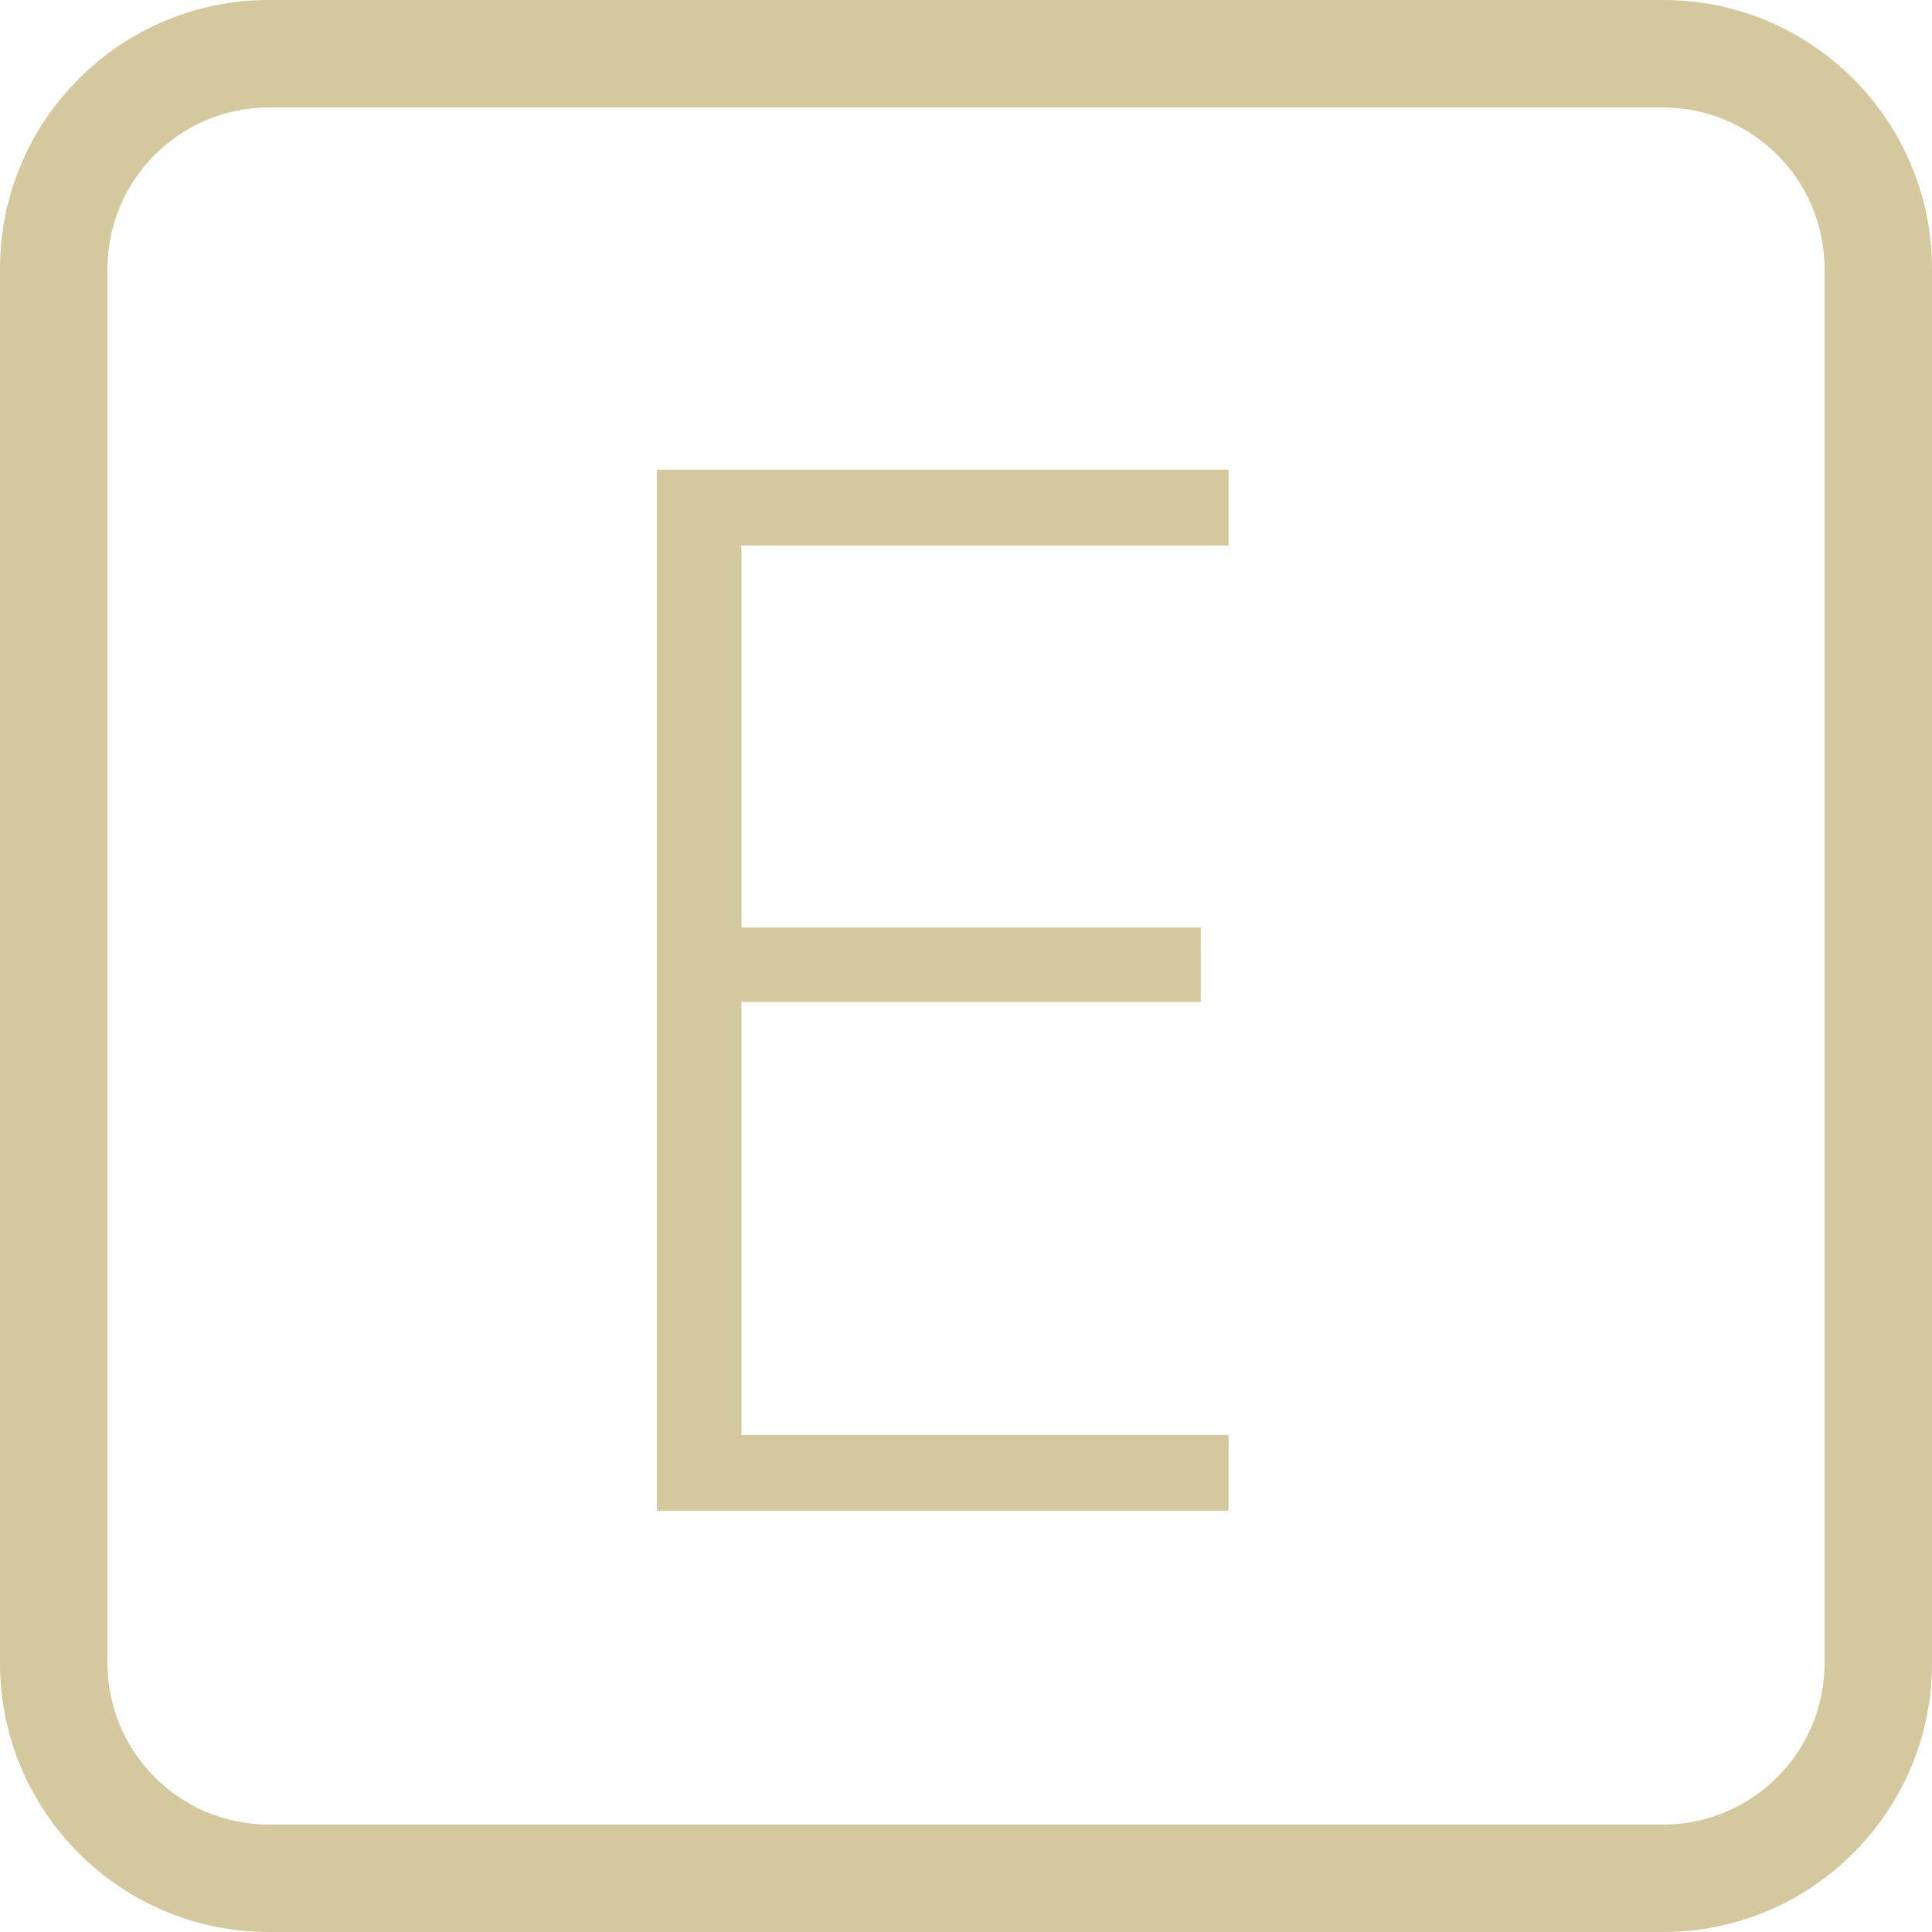
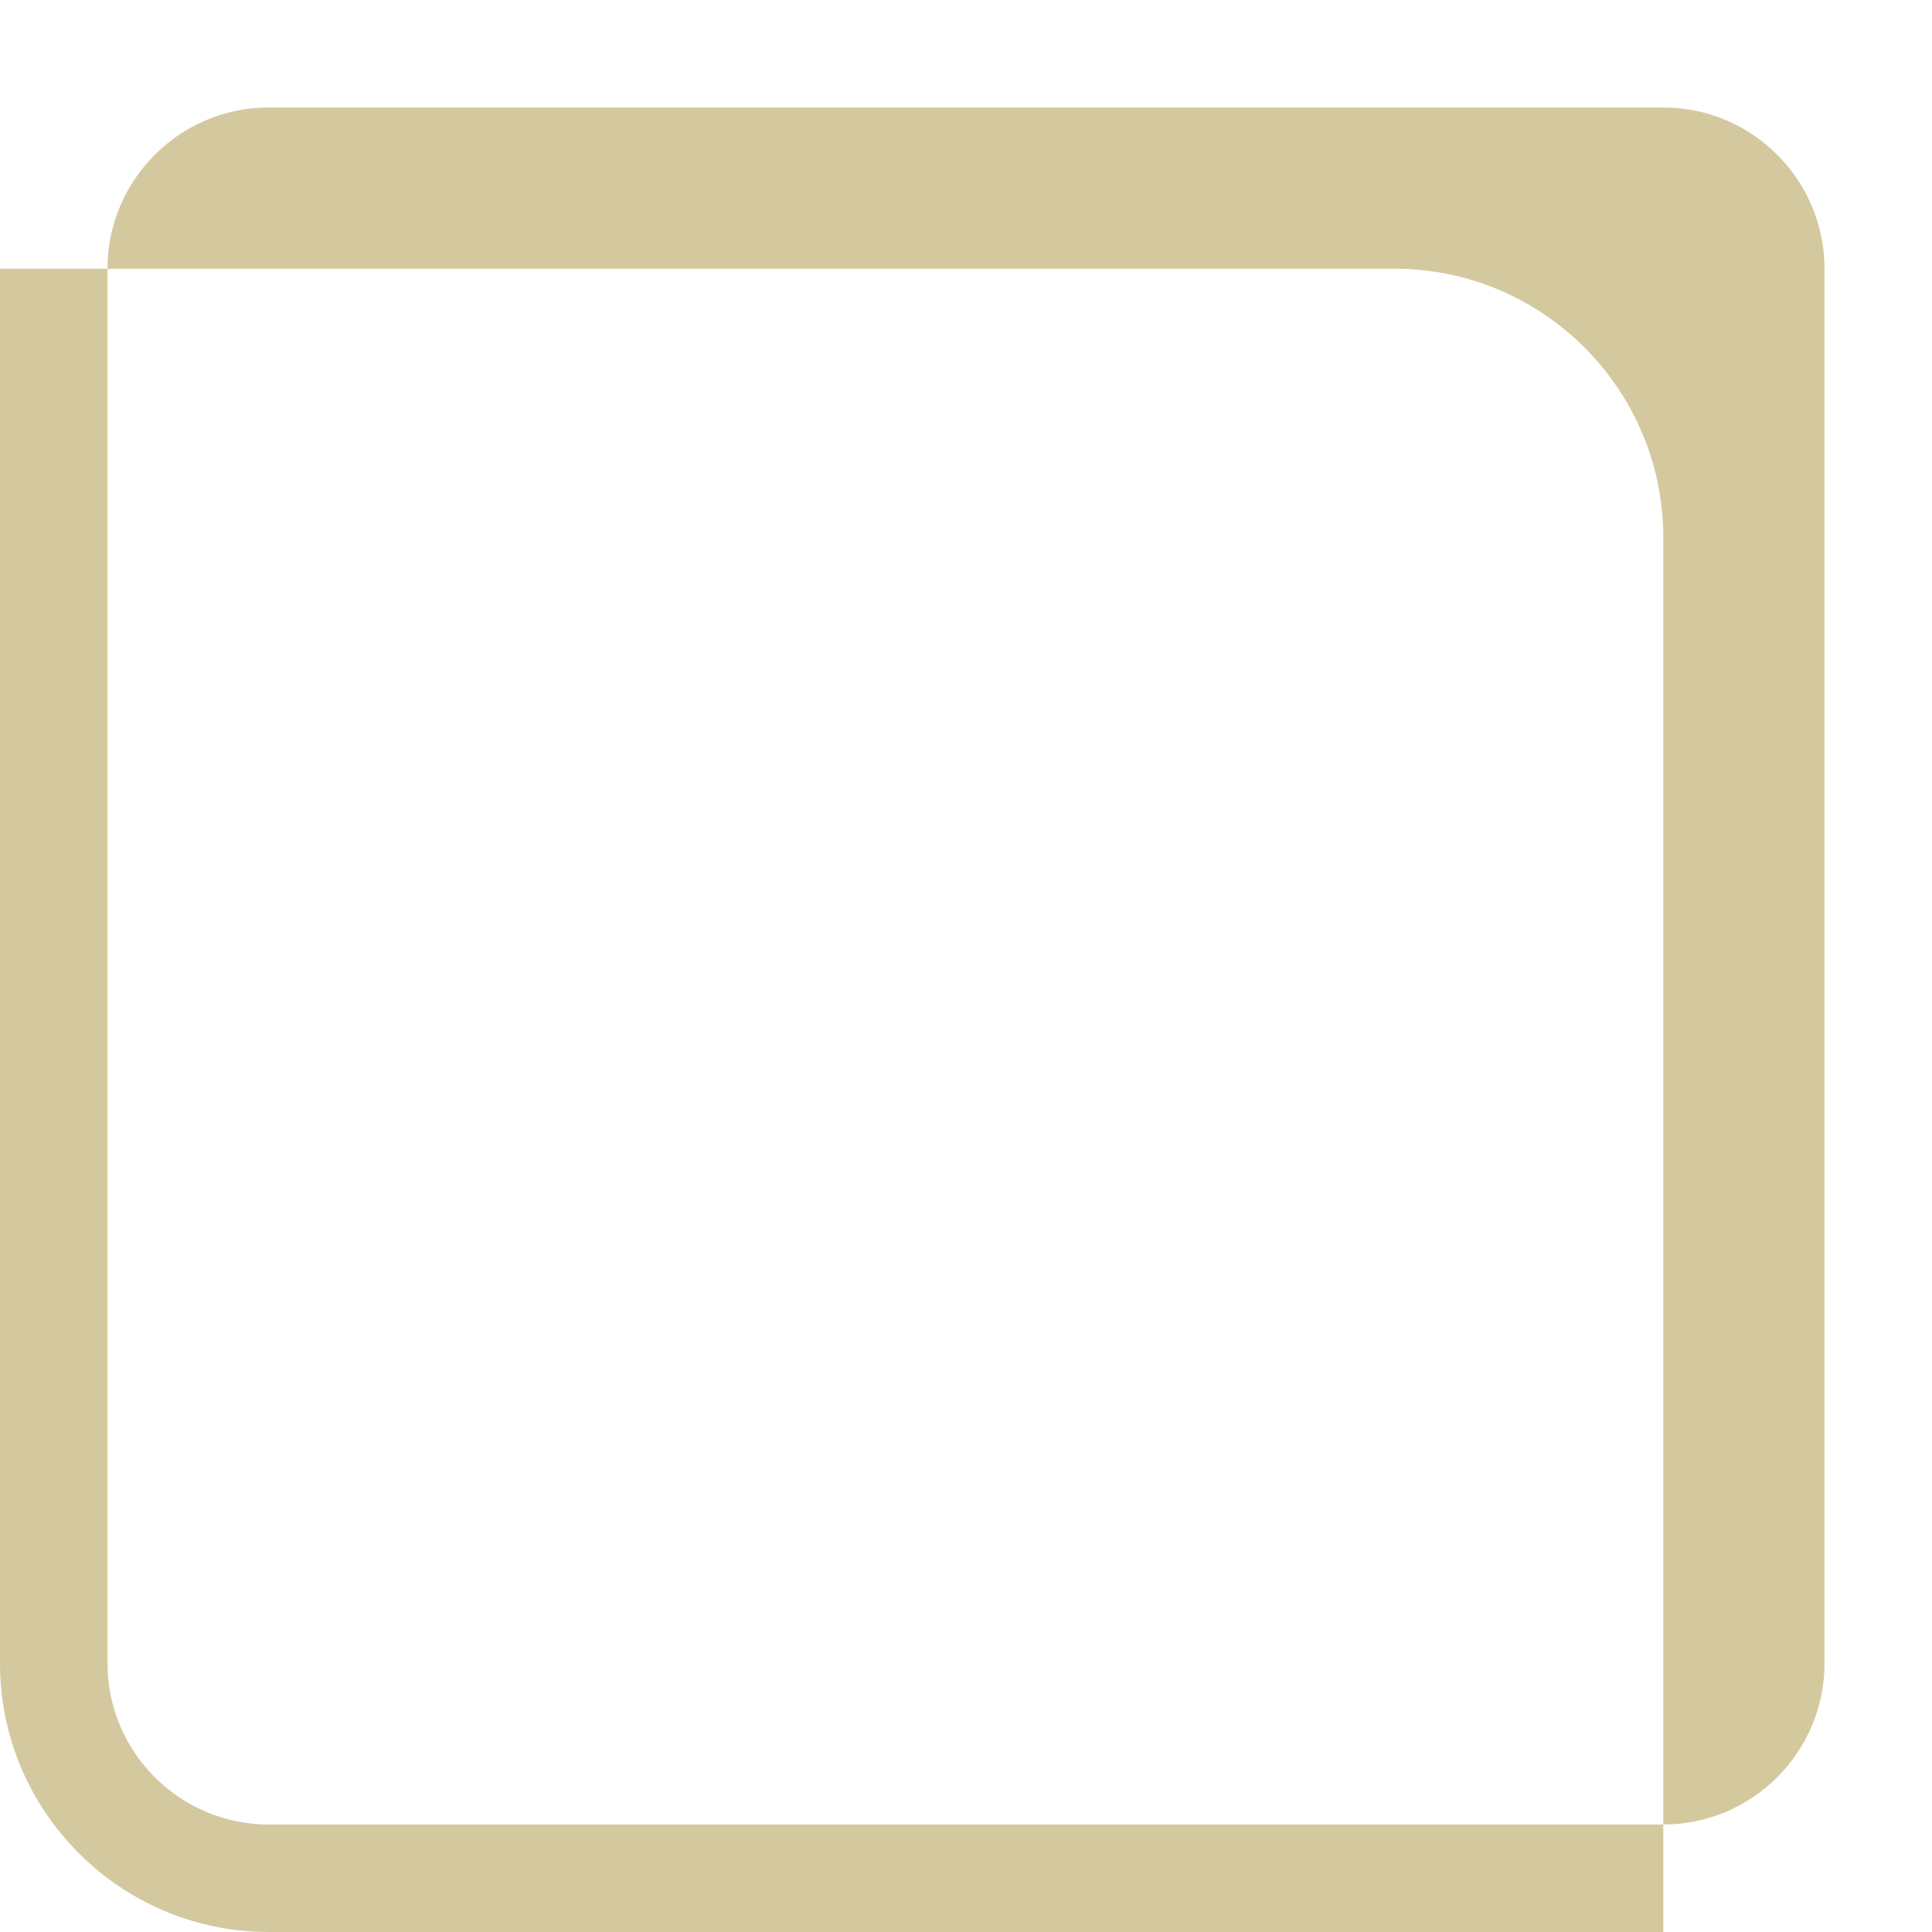
<svg xmlns="http://www.w3.org/2000/svg" id="Layer_2" data-name="Layer 2" viewBox="0 0 107.85 107.85">
  <defs>
    <style>
      .cls-1 {
        fill: #d4c89f;
      }
    </style>
  </defs>
  <g id="Layer_1-2" data-name="Layer 1">
    <g>
-       <path class="cls-1" d="M68.58,84.33h-31.91V26.22h31.91v4.23h-27.19v21.33h25.64v4.15h-25.64v24.18h27.19v4.23Z" />
-       <path class="cls-1" d="M92.85,107.85H15c-8.27,0-15-6.73-15-15V15C0,6.73,6.73,0,15,0h77.85c8.27,0,15,6.73,15,15v77.85c0,8.27-6.73,15-15,15ZM15,6c-4.96,0-9,4.04-9,9v77.85c0,4.96,4.04,9,9,9h77.85c4.96,0,9-4.04,9-9V15c0-4.96-4.04-9-9-9H15Z" />
+       <path class="cls-1" d="M92.85,107.85H15c-8.27,0-15-6.73-15-15V15h77.85c8.27,0,15,6.73,15,15v77.85c0,8.27-6.73,15-15,15ZM15,6c-4.96,0-9,4.04-9,9v77.85c0,4.96,4.04,9,9,9h77.85c4.96,0,9-4.04,9-9V15c0-4.96-4.04-9-9-9H15Z" />
    </g>
  </g>
</svg>